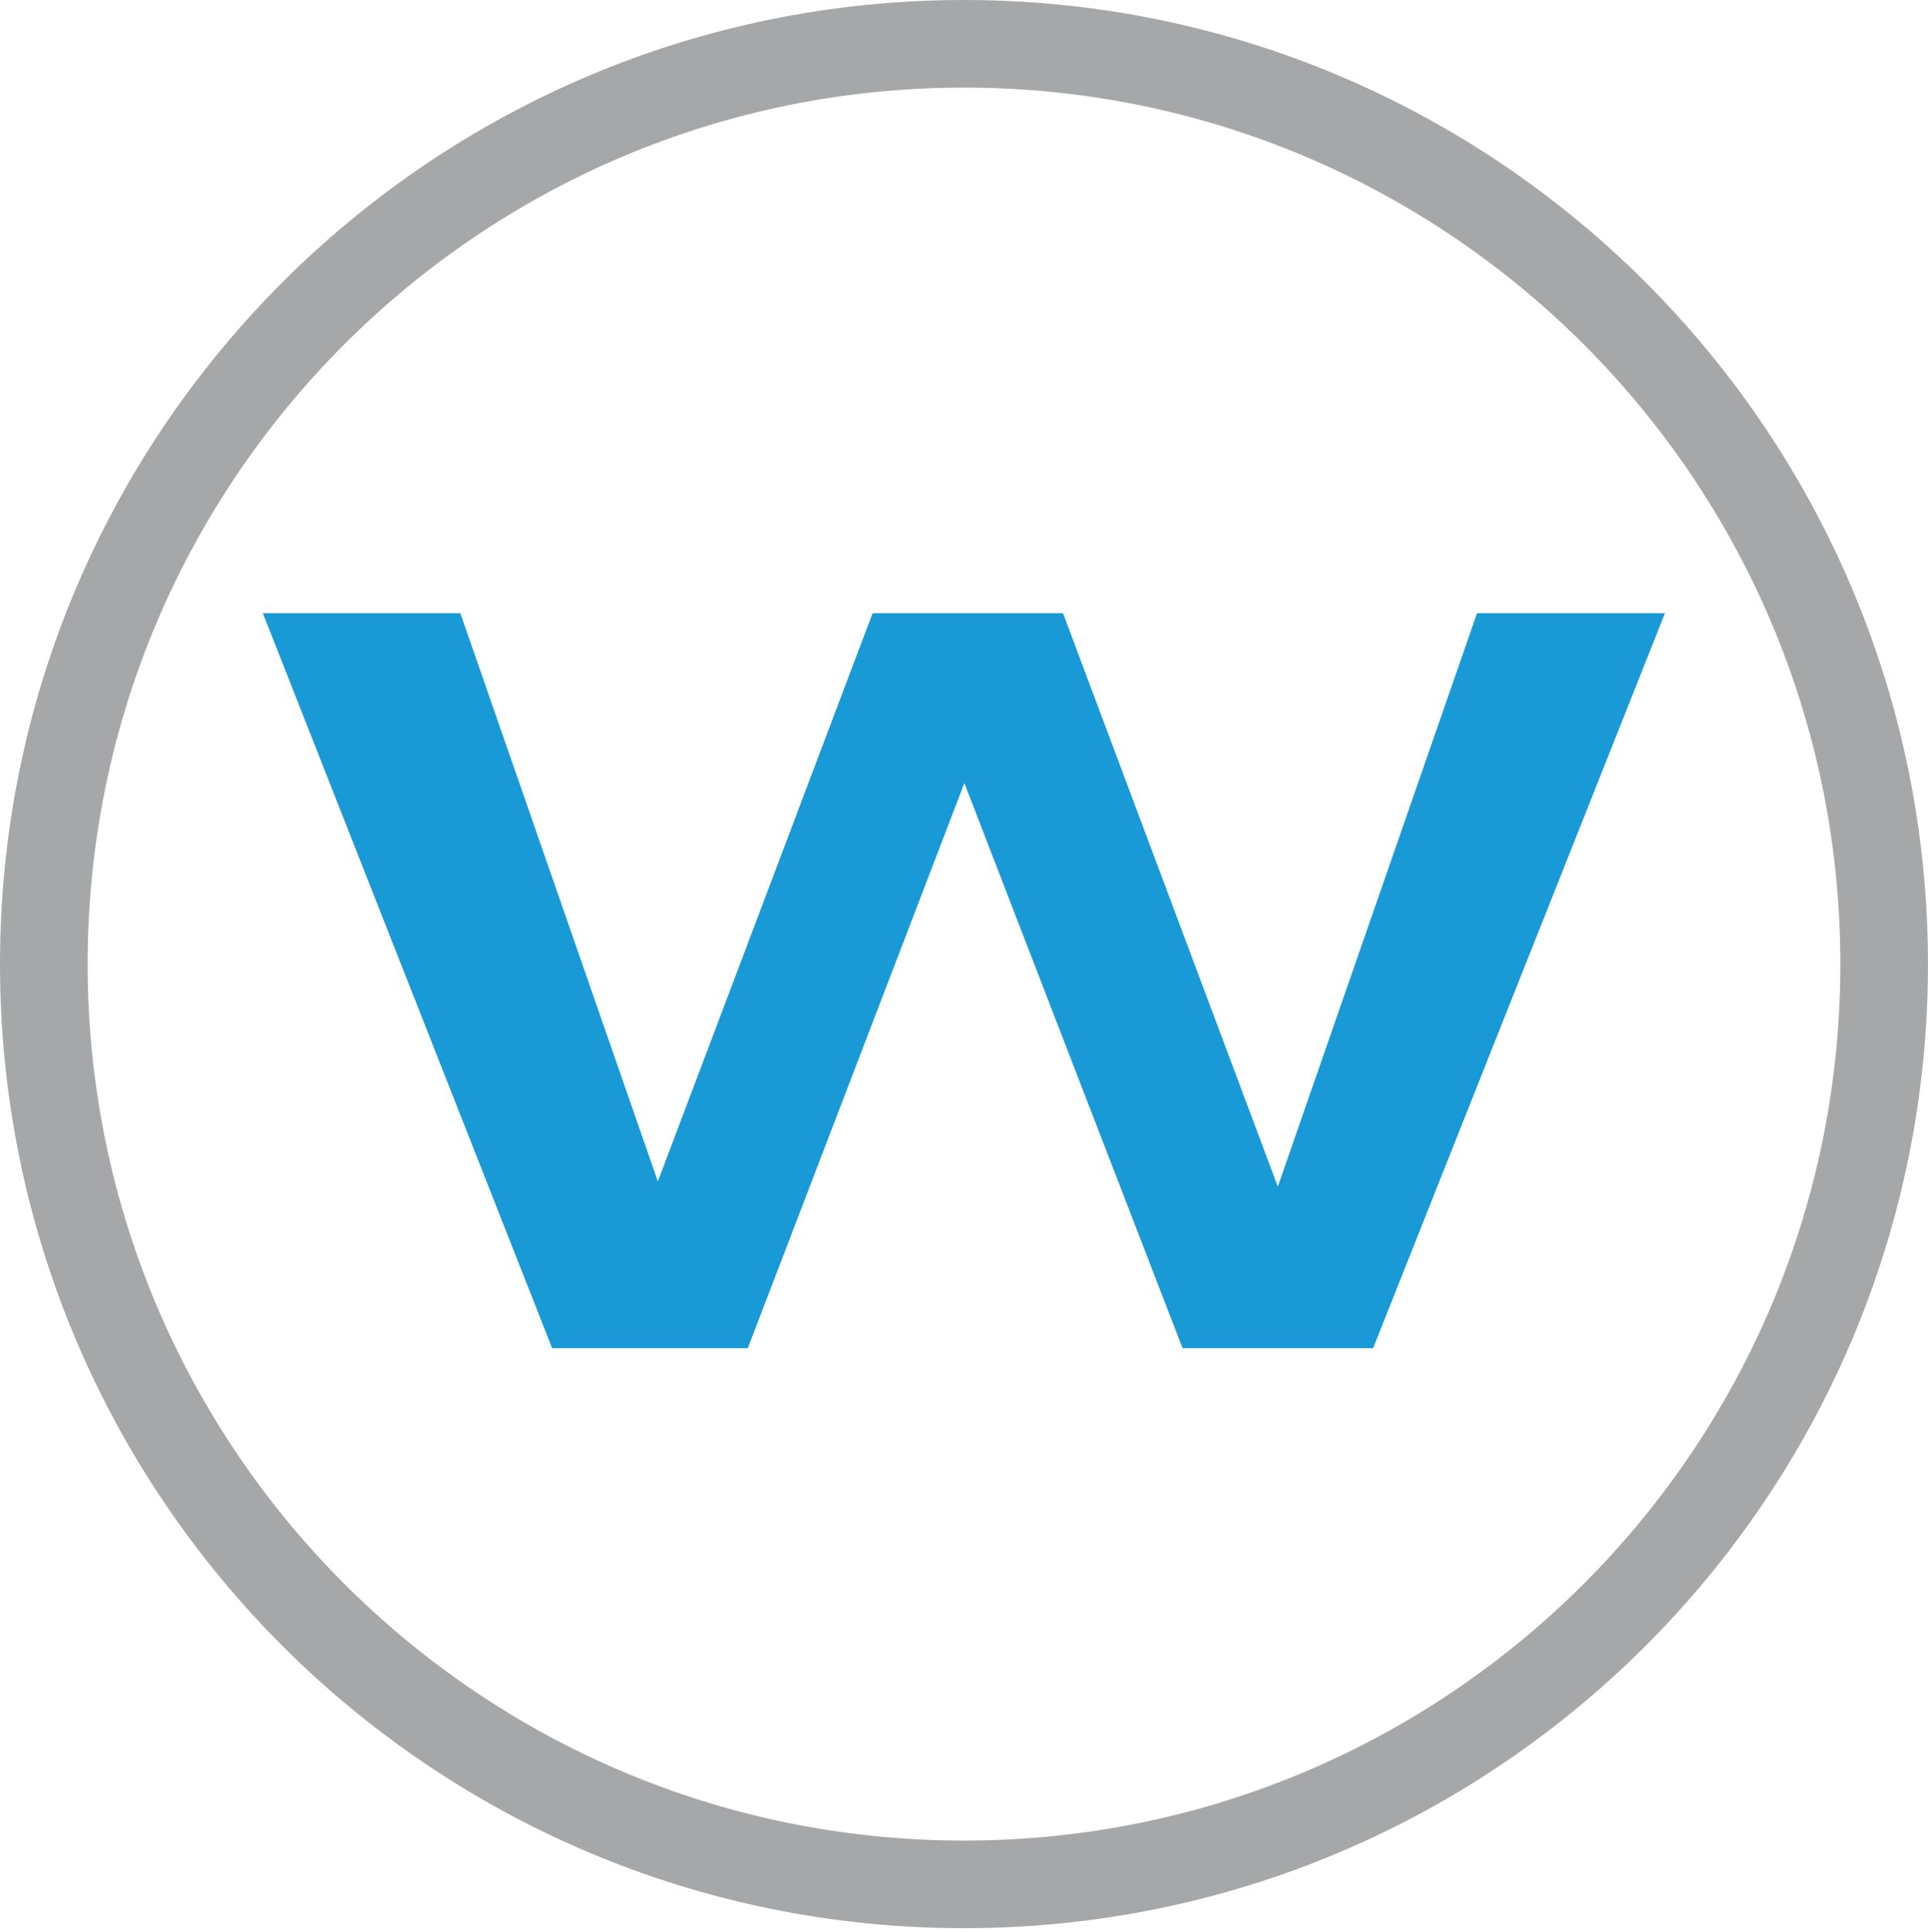
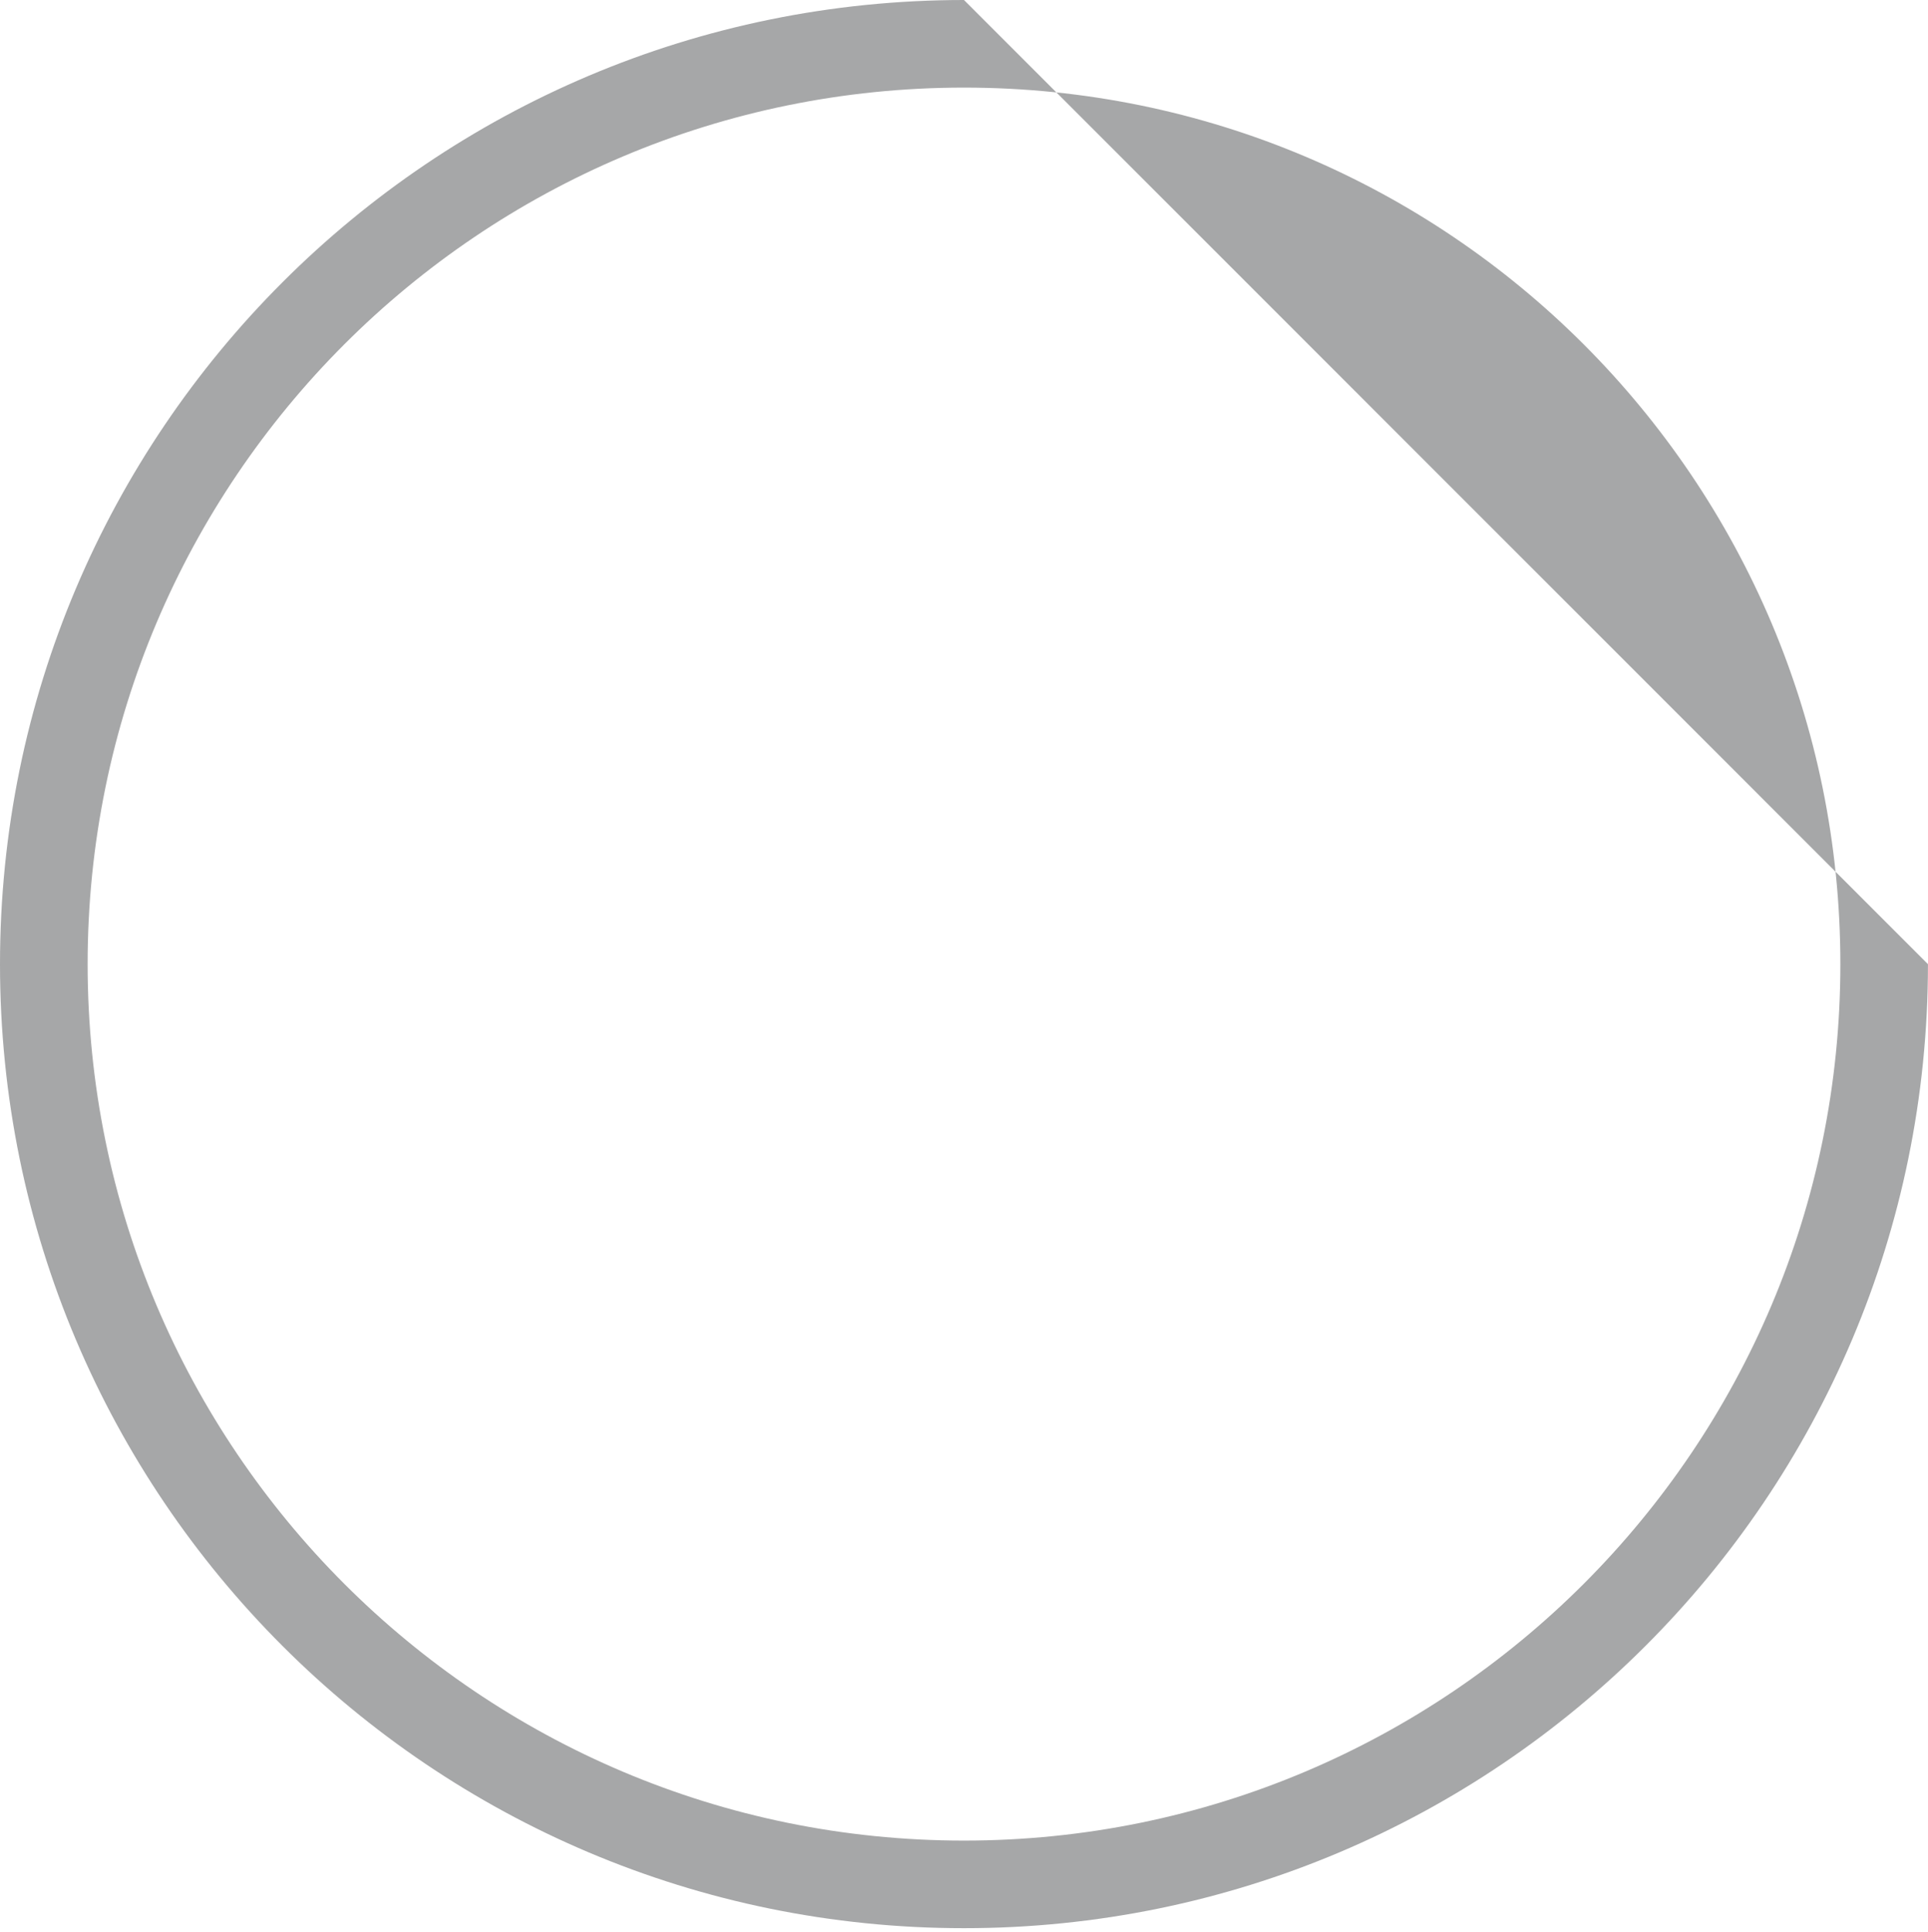
<svg xmlns="http://www.w3.org/2000/svg" version="1.1" id="Layer_3" x="0px" y="0px" width="46.312px" height="46.412px" viewBox="0 0 46.312 46.412" enable-background="new 0 0 46.312 46.412" xml:space="preserve">
  <g>
-     <polygon fill="#199AD6" points="6.315,14.73 13.262,32.381 17.963,32.381 23.165,18.809 28.406,32.381 32.984,32.381 39.992,14.73    35.479,14.73 30.694,28.501 25.535,14.73 20.96,14.73 15.802,28.377 11.058,14.73  " />
-     <path fill="#A6A7A8" d="M23.156,0C10.368,0,0,10.368,0,23.158c0,12.788,10.368,23.155,23.156,23.155s23.155-10.368,23.155-23.155   C46.312,10.368,35.944,0,23.156,0z M23.156,44.209c-11.626,0-21.051-9.426-21.051-21.052c0-11.627,9.425-21.053,21.051-21.053   c11.625,0,21.051,9.426,21.051,21.053C44.208,34.783,34.782,44.209,23.156,44.209z" />
+     <path fill="#A6A7A8" d="M23.156,0C10.368,0,0,10.368,0,23.158c0,12.788,10.368,23.155,23.156,23.155s23.155-10.368,23.155-23.155   z M23.156,44.209c-11.626,0-21.051-9.426-21.051-21.052c0-11.627,9.425-21.053,21.051-21.053   c11.625,0,21.051,9.426,21.051,21.053C44.208,34.783,34.782,44.209,23.156,44.209z" />
  </g>
</svg>